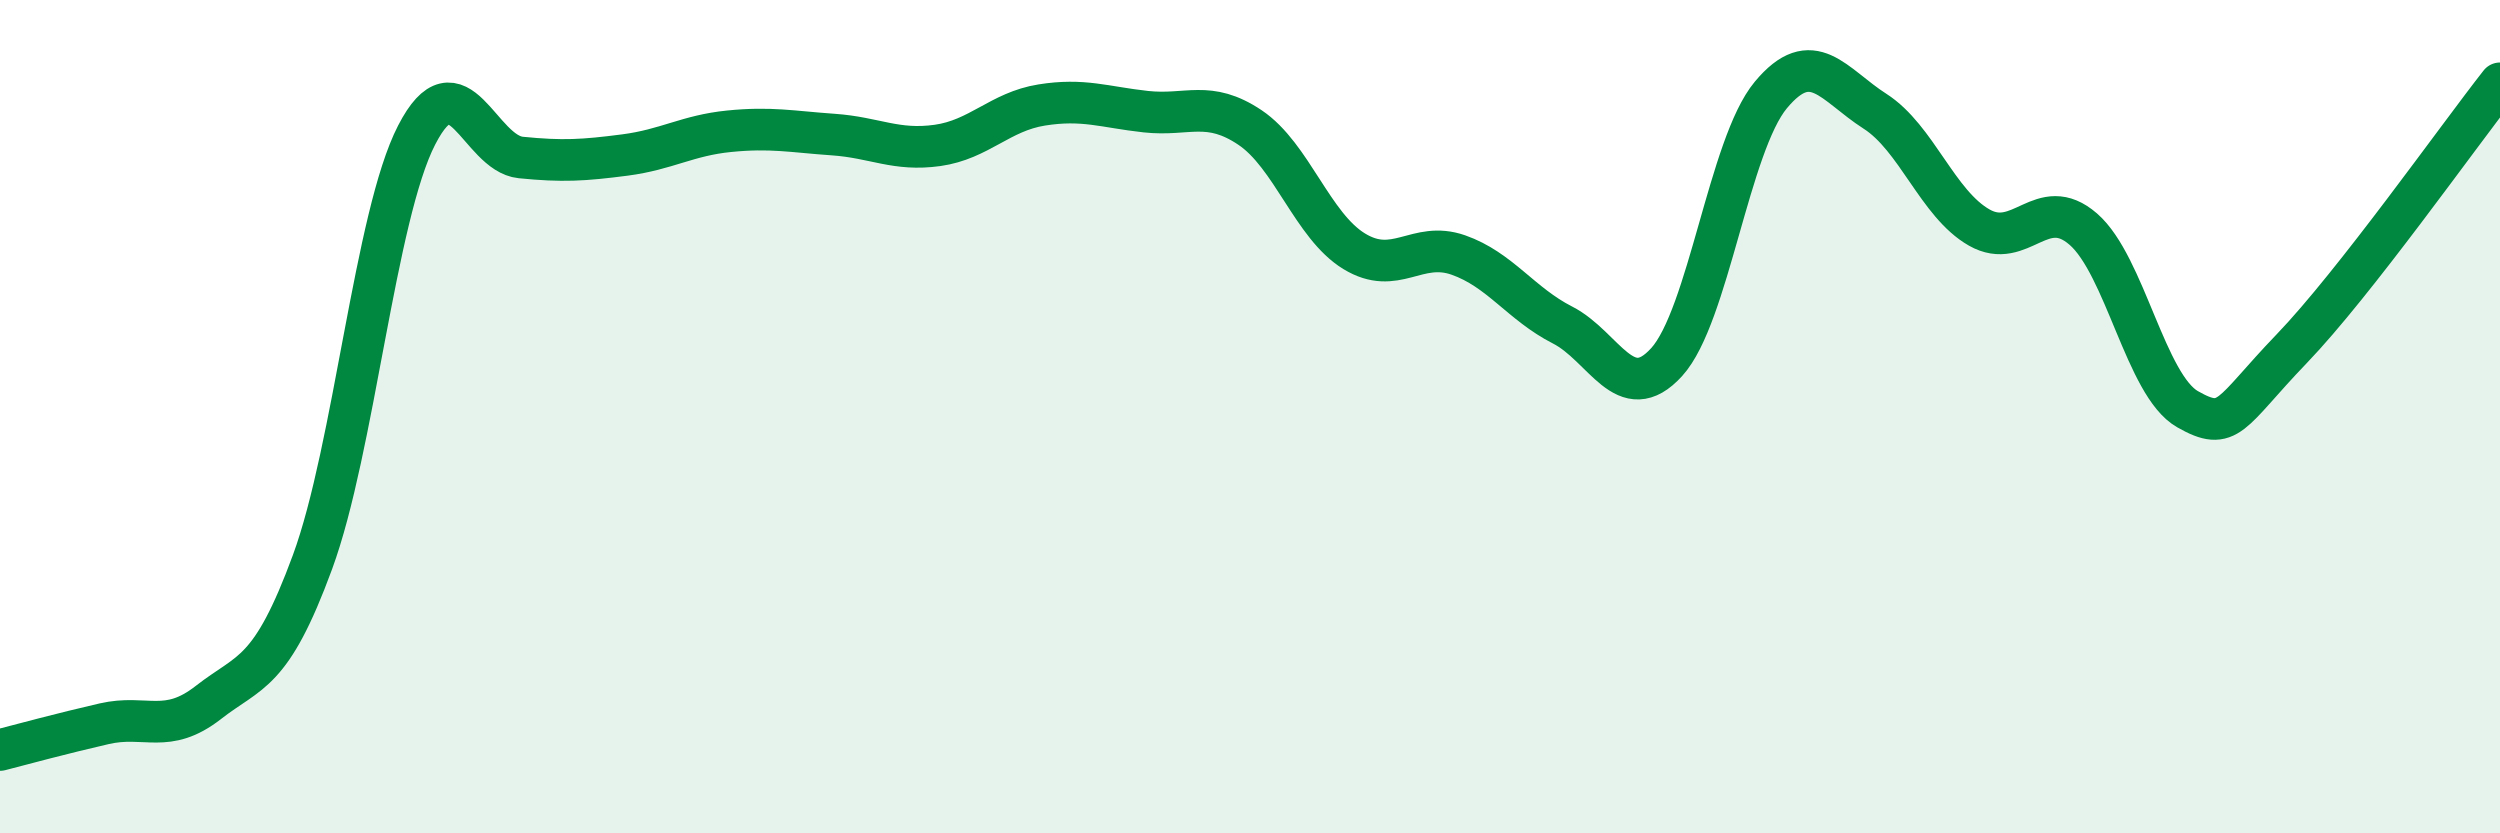
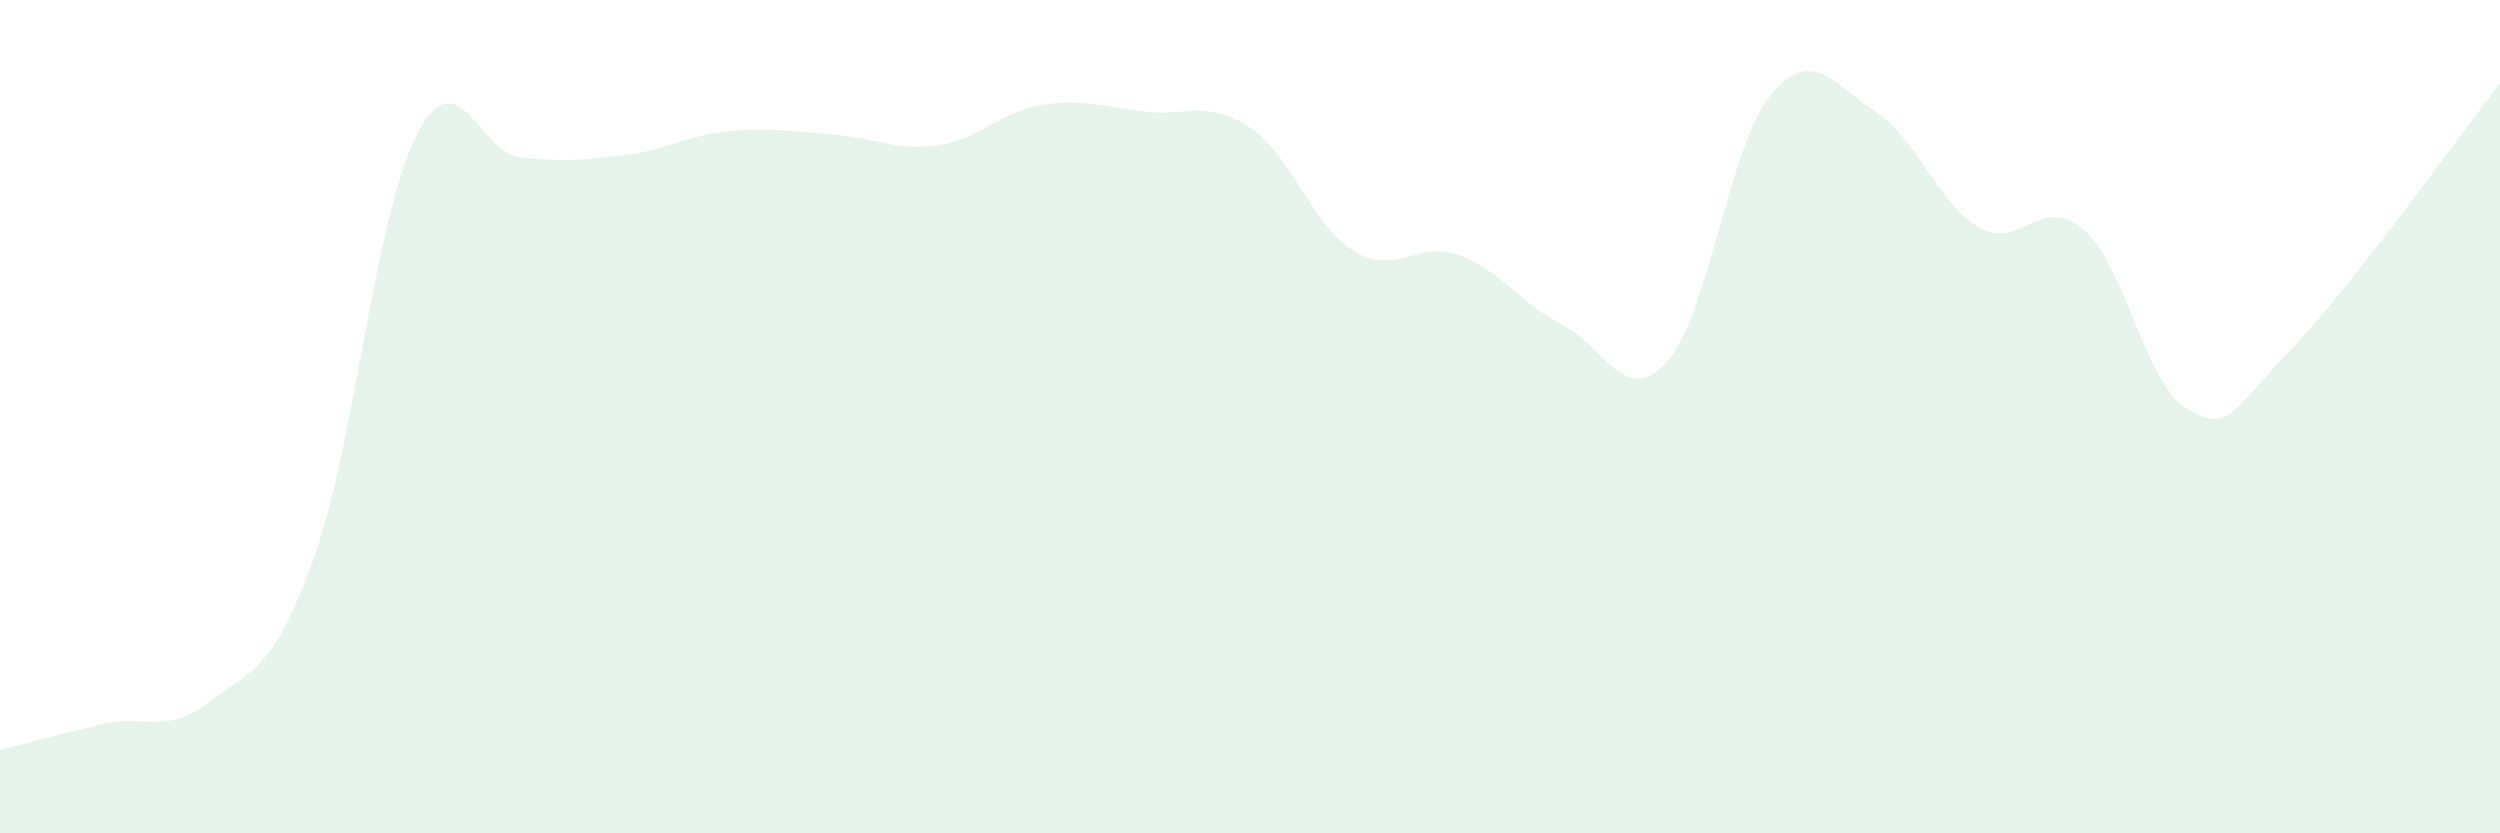
<svg xmlns="http://www.w3.org/2000/svg" width="60" height="20" viewBox="0 0 60 20">
  <path d="M 0,18 C 0.5,17.87 1.5,17.6 2.5,17.37 C 3.5,17.14 4,17.64 5,16.86 C 6,16.08 6.5,16.21 7.5,13.49 C 8.5,10.77 9,5.18 10,3.24 C 11,1.3 11.5,3.68 12.5,3.78 C 13.5,3.88 14,3.85 15,3.72 C 16,3.59 16.5,3.25 17.5,3.15 C 18.5,3.05 19,3.16 20,3.23 C 21,3.3 21.5,3.63 22.5,3.49 C 23.5,3.35 24,2.68 25,2.52 C 26,2.36 26.5,2.57 27.5,2.68 C 28.5,2.79 29,2.39 30,3.06 C 31,3.73 31.5,5.42 32.5,6.03 C 33.5,6.64 34,5.77 35,6.12 C 36,6.47 36.5,7.29 37.5,7.8 C 38.5,8.31 39,9.79 40,8.69 C 41,7.59 41.5,3.48 42.5,2.28 C 43.5,1.08 44,2.03 45,2.67 C 46,3.31 46.5,4.89 47.5,5.46 C 48.5,6.03 49,4.63 50,5.5 C 51,6.37 51.5,9.25 52.5,9.82 C 53.5,10.39 53.5,9.93 55,8.37 C 56.5,6.81 59,3.27 60,2L60 20L0 20Z" fill="#008740" opacity="0.1" stroke-linecap="round" stroke-linejoin="round" />
-   <path d="M 0,18 C 0.5,17.87 1.5,17.6 2.5,17.37 C 3.5,17.14 4,17.64 5,16.86 C 6,16.08 6.5,16.21 7.5,13.49 C 8.5,10.77 9,5.18 10,3.24 C 11,1.3 11.5,3.68 12.5,3.78 C 13.5,3.88 14,3.85 15,3.72 C 16,3.59 16.5,3.25 17.5,3.15 C 18.5,3.05 19,3.16 20,3.23 C 21,3.3 21.5,3.63 22.5,3.49 C 23.5,3.35 24,2.68 25,2.52 C 26,2.36 26.5,2.57 27.5,2.68 C 28.5,2.79 29,2.39 30,3.06 C 31,3.73 31.5,5.42 32.5,6.03 C 33.5,6.64 34,5.77 35,6.12 C 36,6.47 36.5,7.29 37.5,7.8 C 38.5,8.31 39,9.79 40,8.69 C 41,7.59 41.5,3.48 42.5,2.28 C 43.5,1.08 44,2.03 45,2.67 C 46,3.31 46.5,4.89 47.5,5.46 C 48.5,6.03 49,4.63 50,5.5 C 51,6.37 51.5,9.25 52.5,9.82 C 53.5,10.39 53.5,9.93 55,8.37 C 56.5,6.81 59,3.27 60,2" stroke="#008740" stroke-width="1" fill="none" stroke-linecap="round" stroke-linejoin="round" />
</svg>